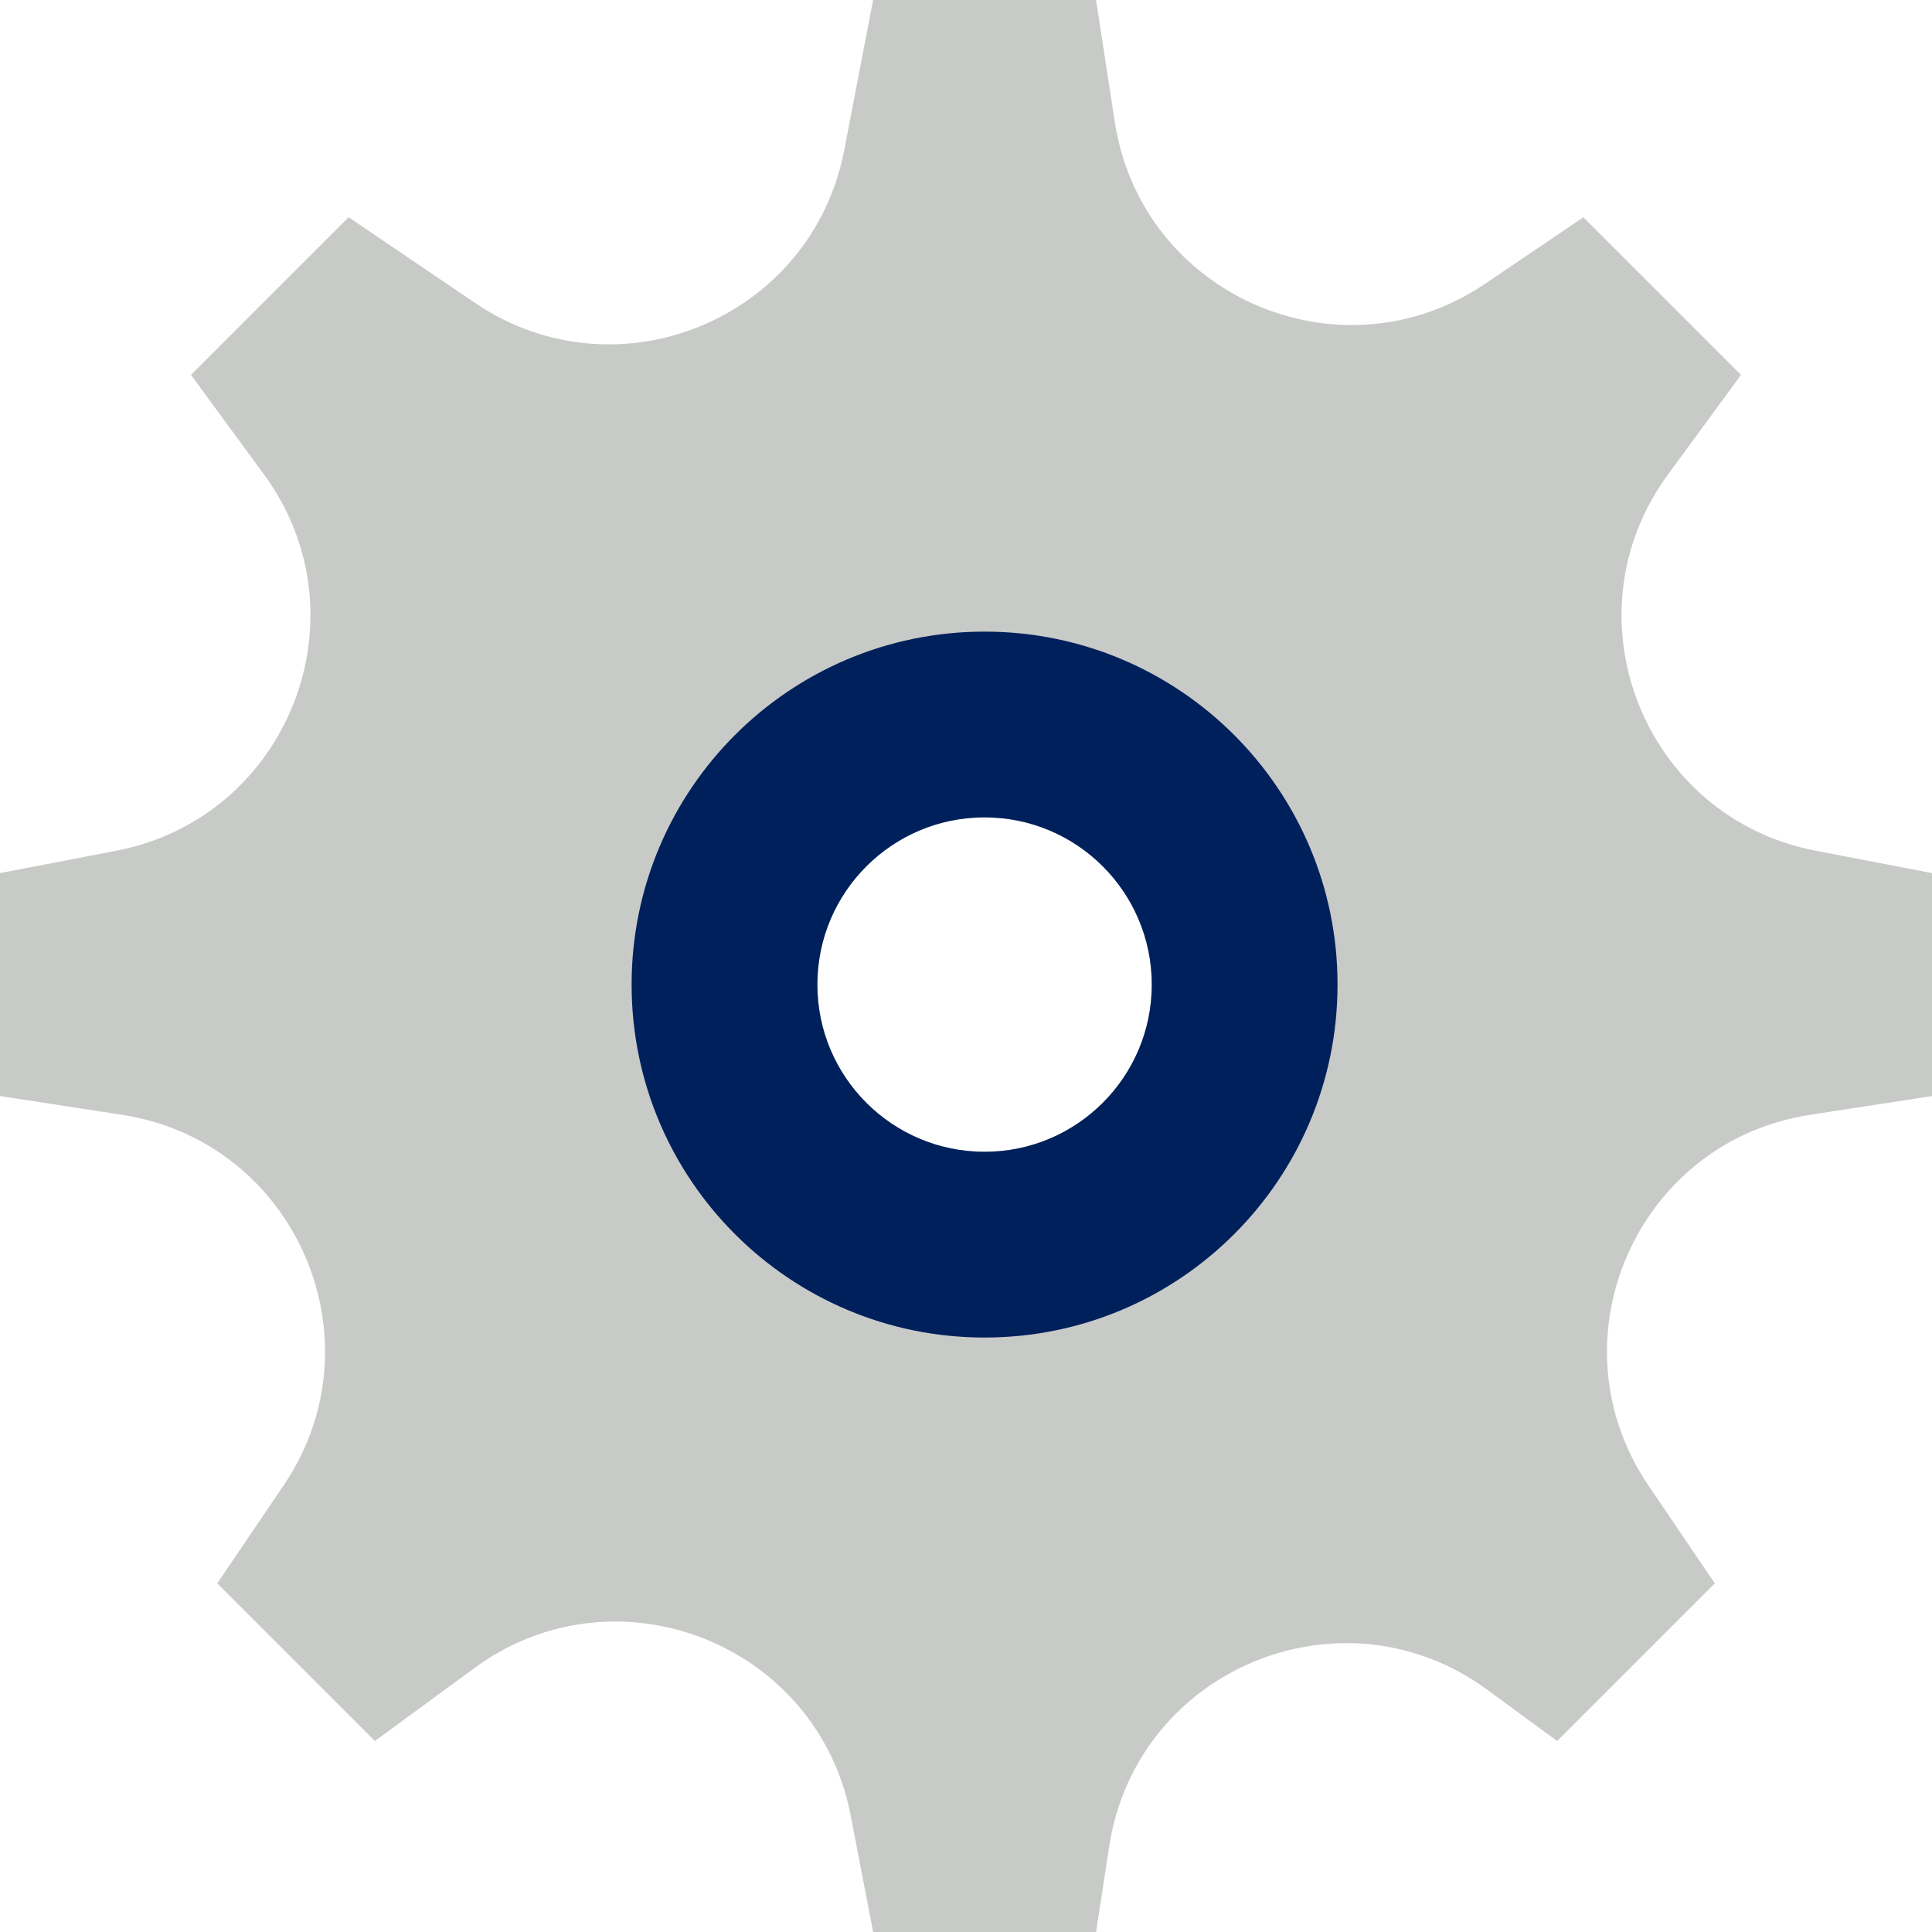
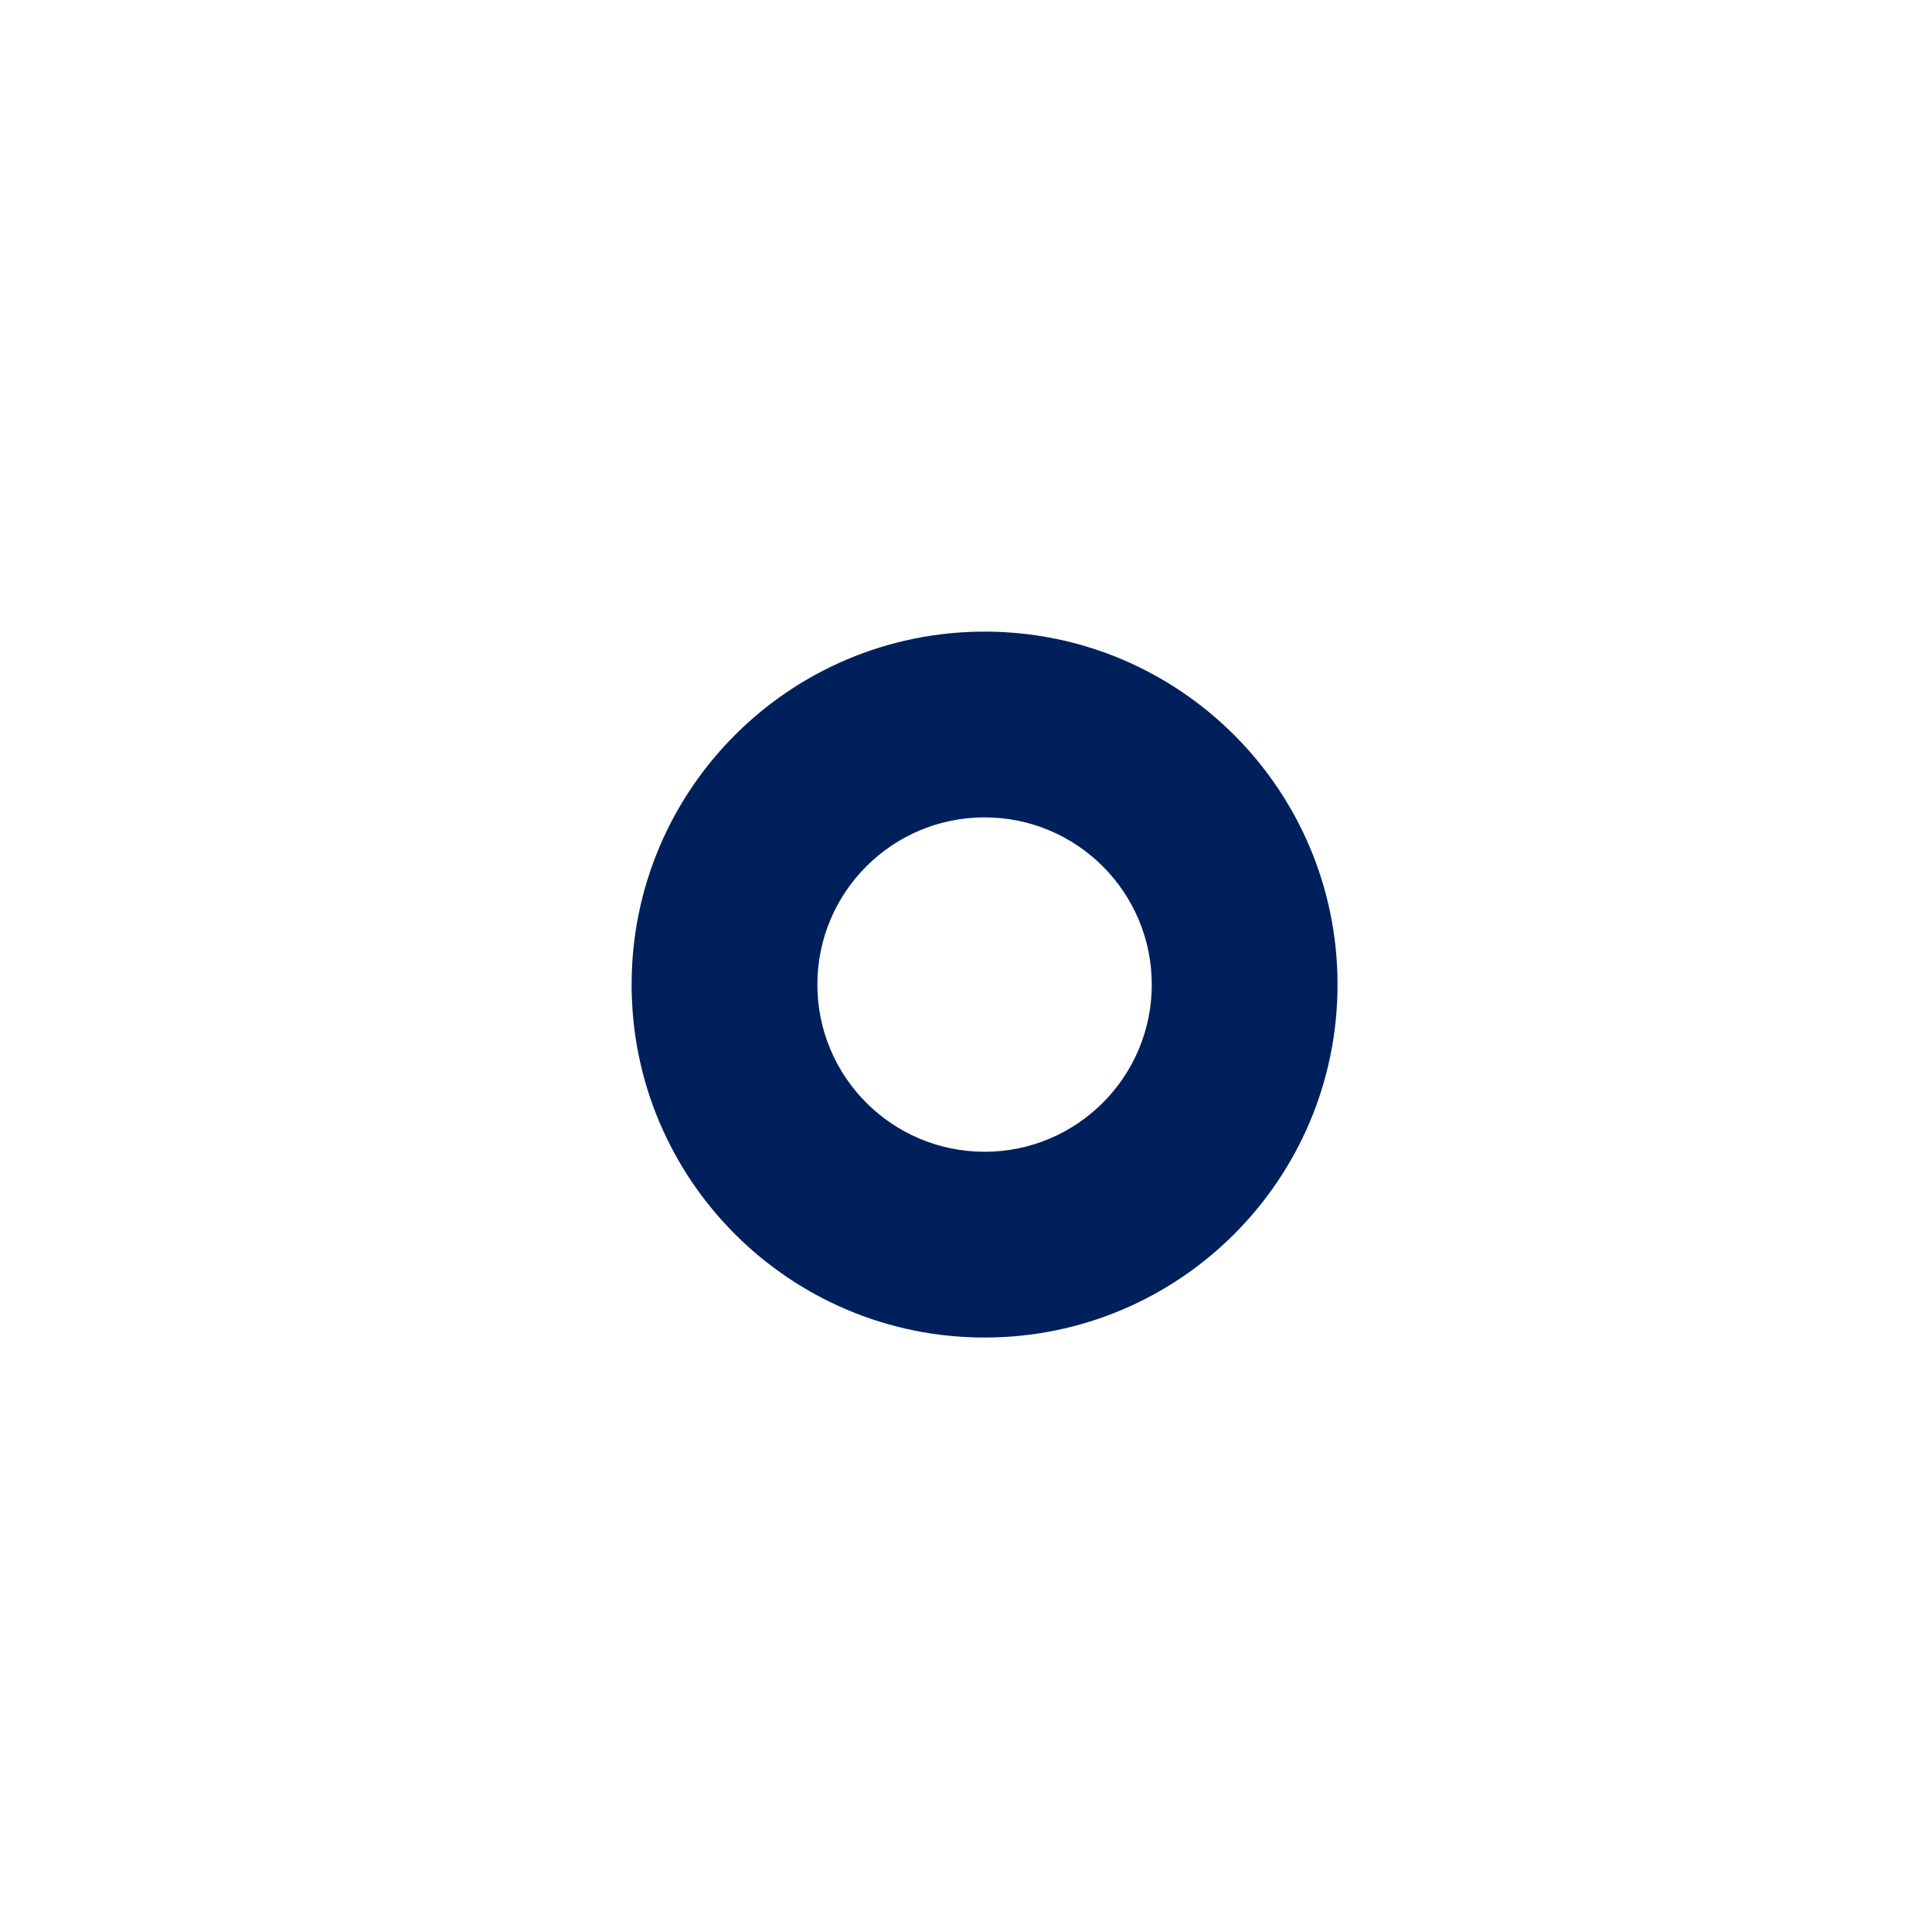
<svg xmlns="http://www.w3.org/2000/svg" version="1.1" id="Capa_1" x="0px" y="0px" width="268.27px" height="268.27px" viewBox="0 0 268.27 268.27" enable-background="new 0 0 268.27 268.27" xml:space="preserve">
-   <path fill="#C8CAC7" d="M252.132,118.132c-23.953-4.607-34.937-32.595-20.512-52.261l10.132-13.816l-21.89-21.89l-13.61,9.219  c-20.192,13.682-47.752,1.656-51.456-22.447L152.191,0h-30.954l-4.009,20.848c-4.504,23.422-31.496,34.607-51.245,21.229  L48.407,30.165l-21.89,21.89L36.65,65.871c14.425,19.666,3.436,47.654-20.512,52.261L0,121.237v30.954l16.937,2.605  c24.108,3.709,36.129,31.269,22.447,51.461l-9.219,13.604l21.89,21.89l13.816-10.132c19.666-14.425,47.654-3.441,52.261,20.512  l3.106,16.137h30.954l1.831-11.912c3.792-24.64,32.368-36.48,52.473-21.735l9.72,7.13l21.89-21.89l-9.219-13.604  c-13.677-20.192-1.656-47.752,22.447-51.461l16.937-2.605v-30.954L252.132,118.132z M136.714,159.93  c-12.82,0-23.216-10.395-23.216-23.216s10.395-23.216,23.216-23.216s23.216,10.395,23.216,23.216S149.535,159.93,136.714,159.93z" />
  <path fill="#00205C" d="M136.714,87.704c-27.069,0-49.011,21.941-49.011,49.011s21.941,49.011,49.011,49.011  s49.011-21.941,49.011-49.011S163.784,87.704,136.714,87.704z M136.714,159.93c-12.82,0-23.216-10.395-23.216-23.216  s10.395-23.216,23.216-23.216s23.216,10.395,23.216,23.216S149.535,159.93,136.714,159.93z" />
</svg>